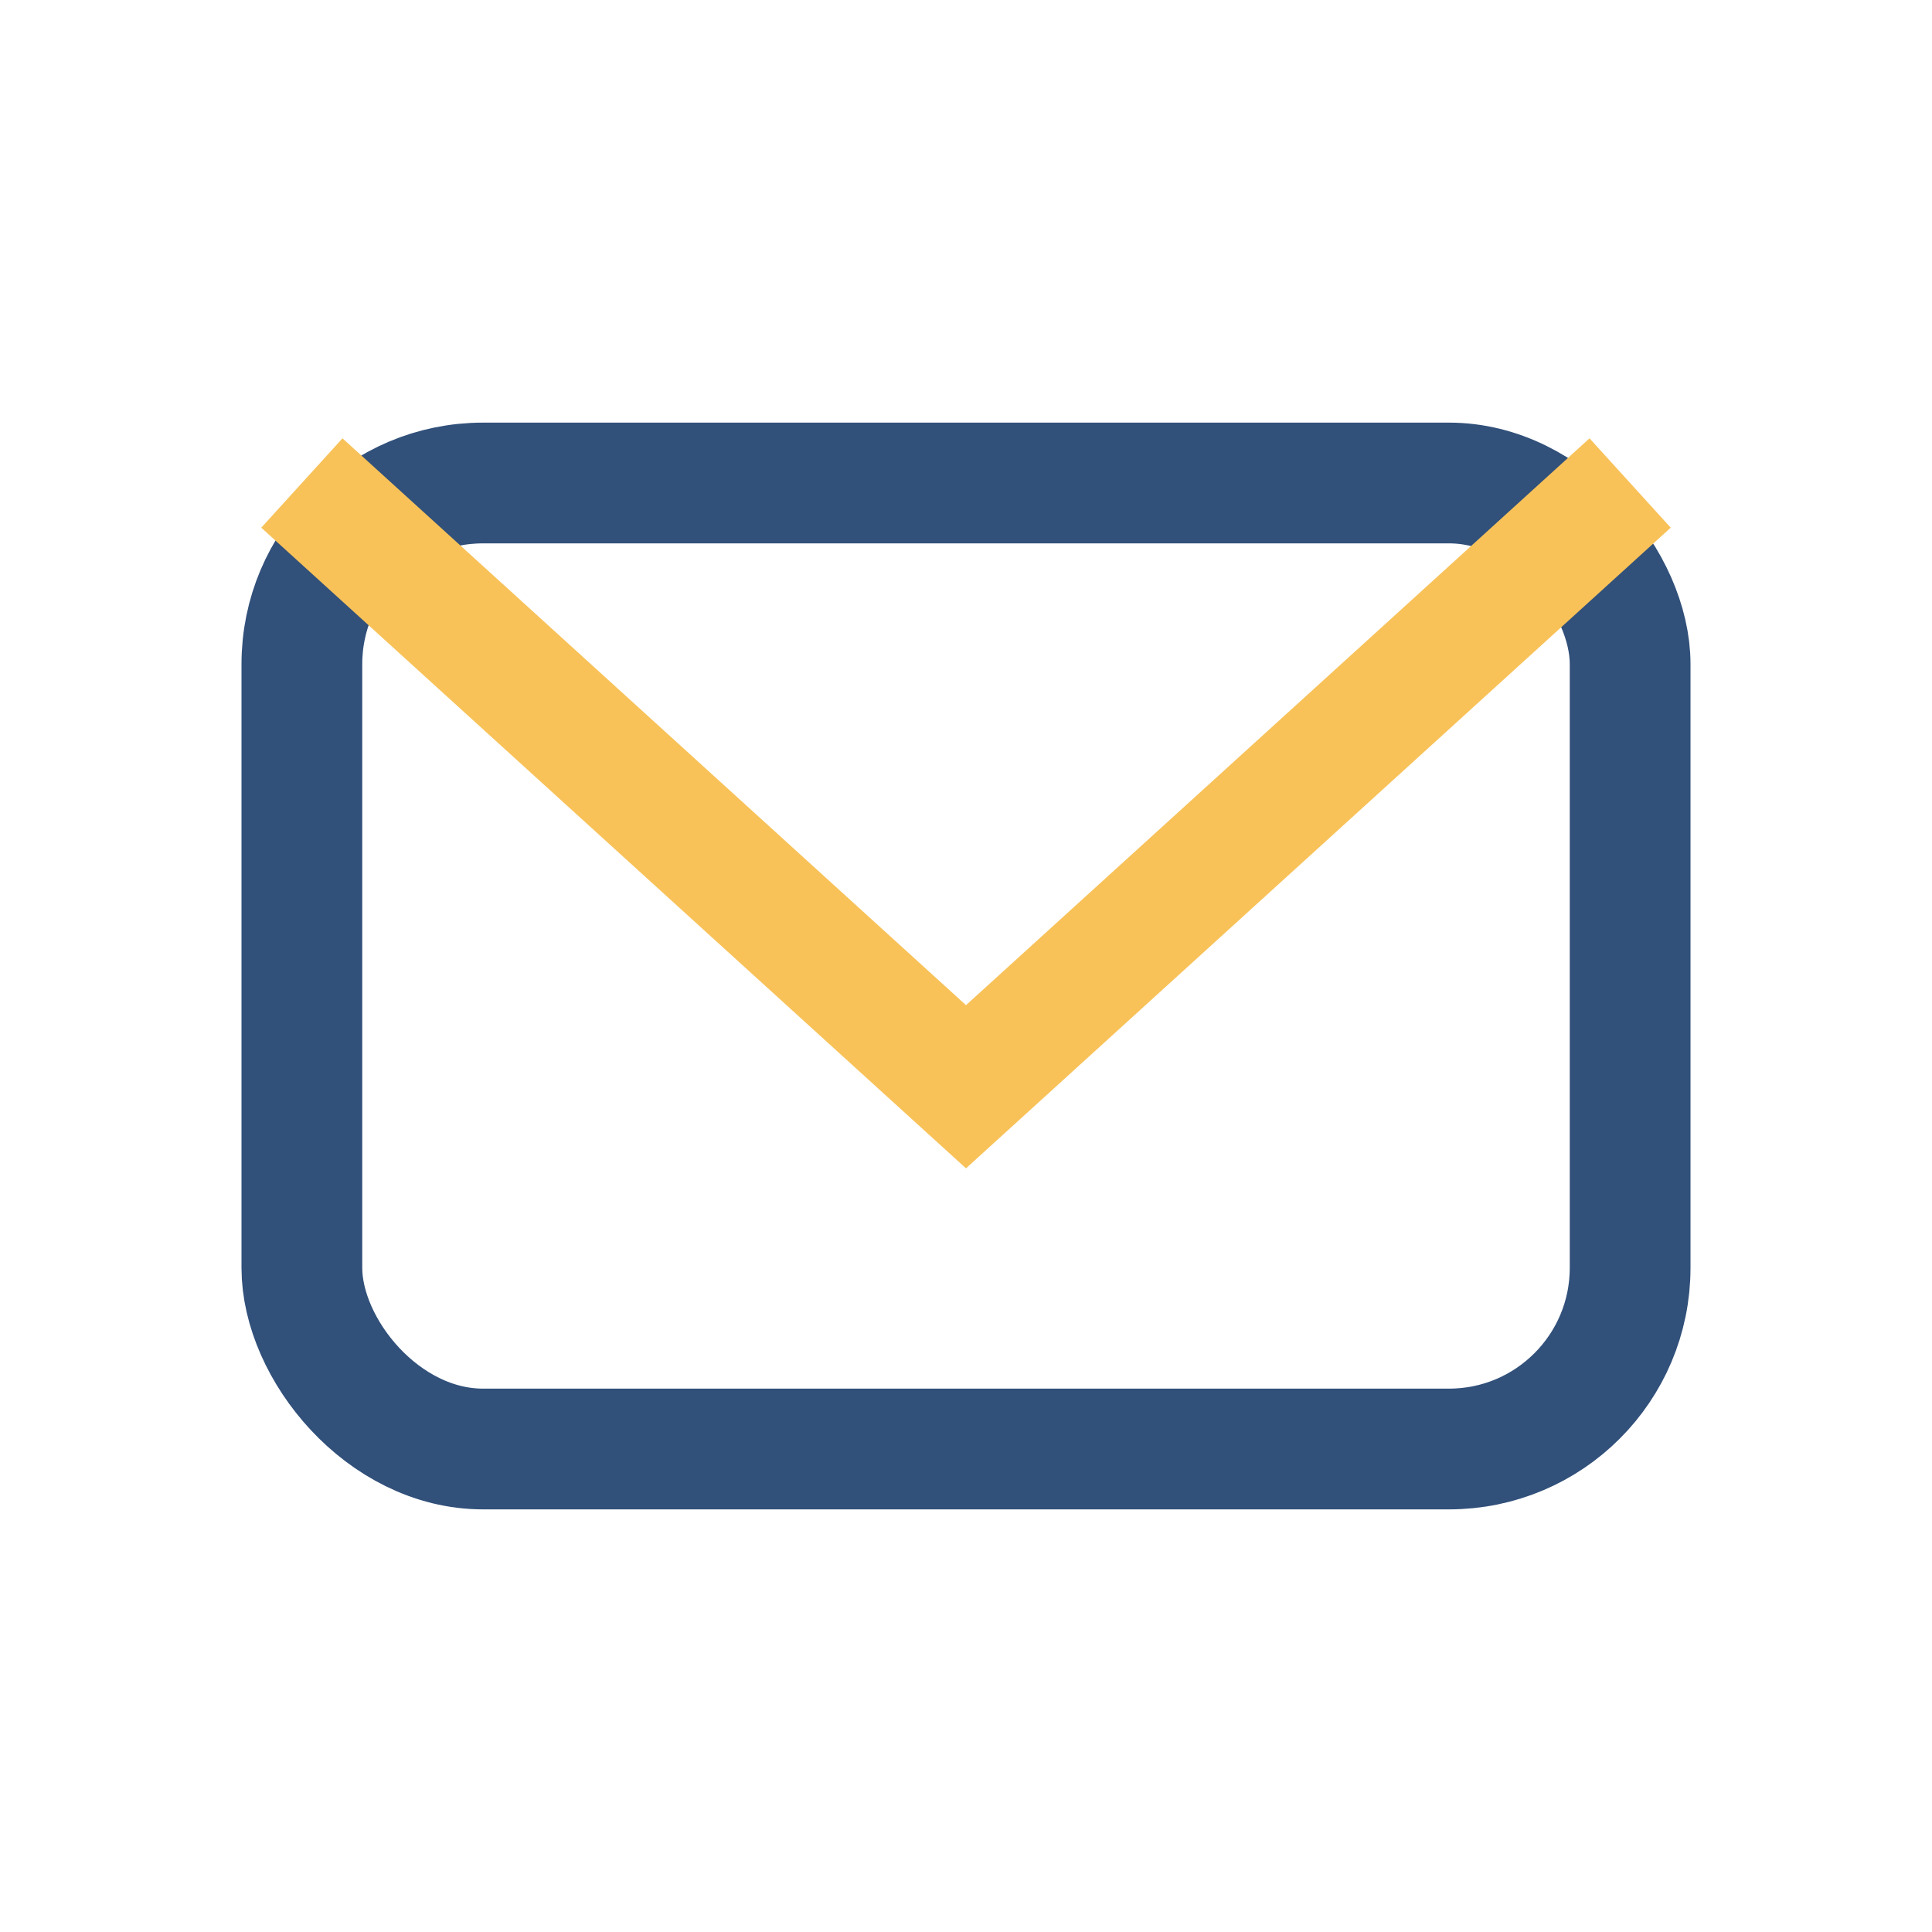
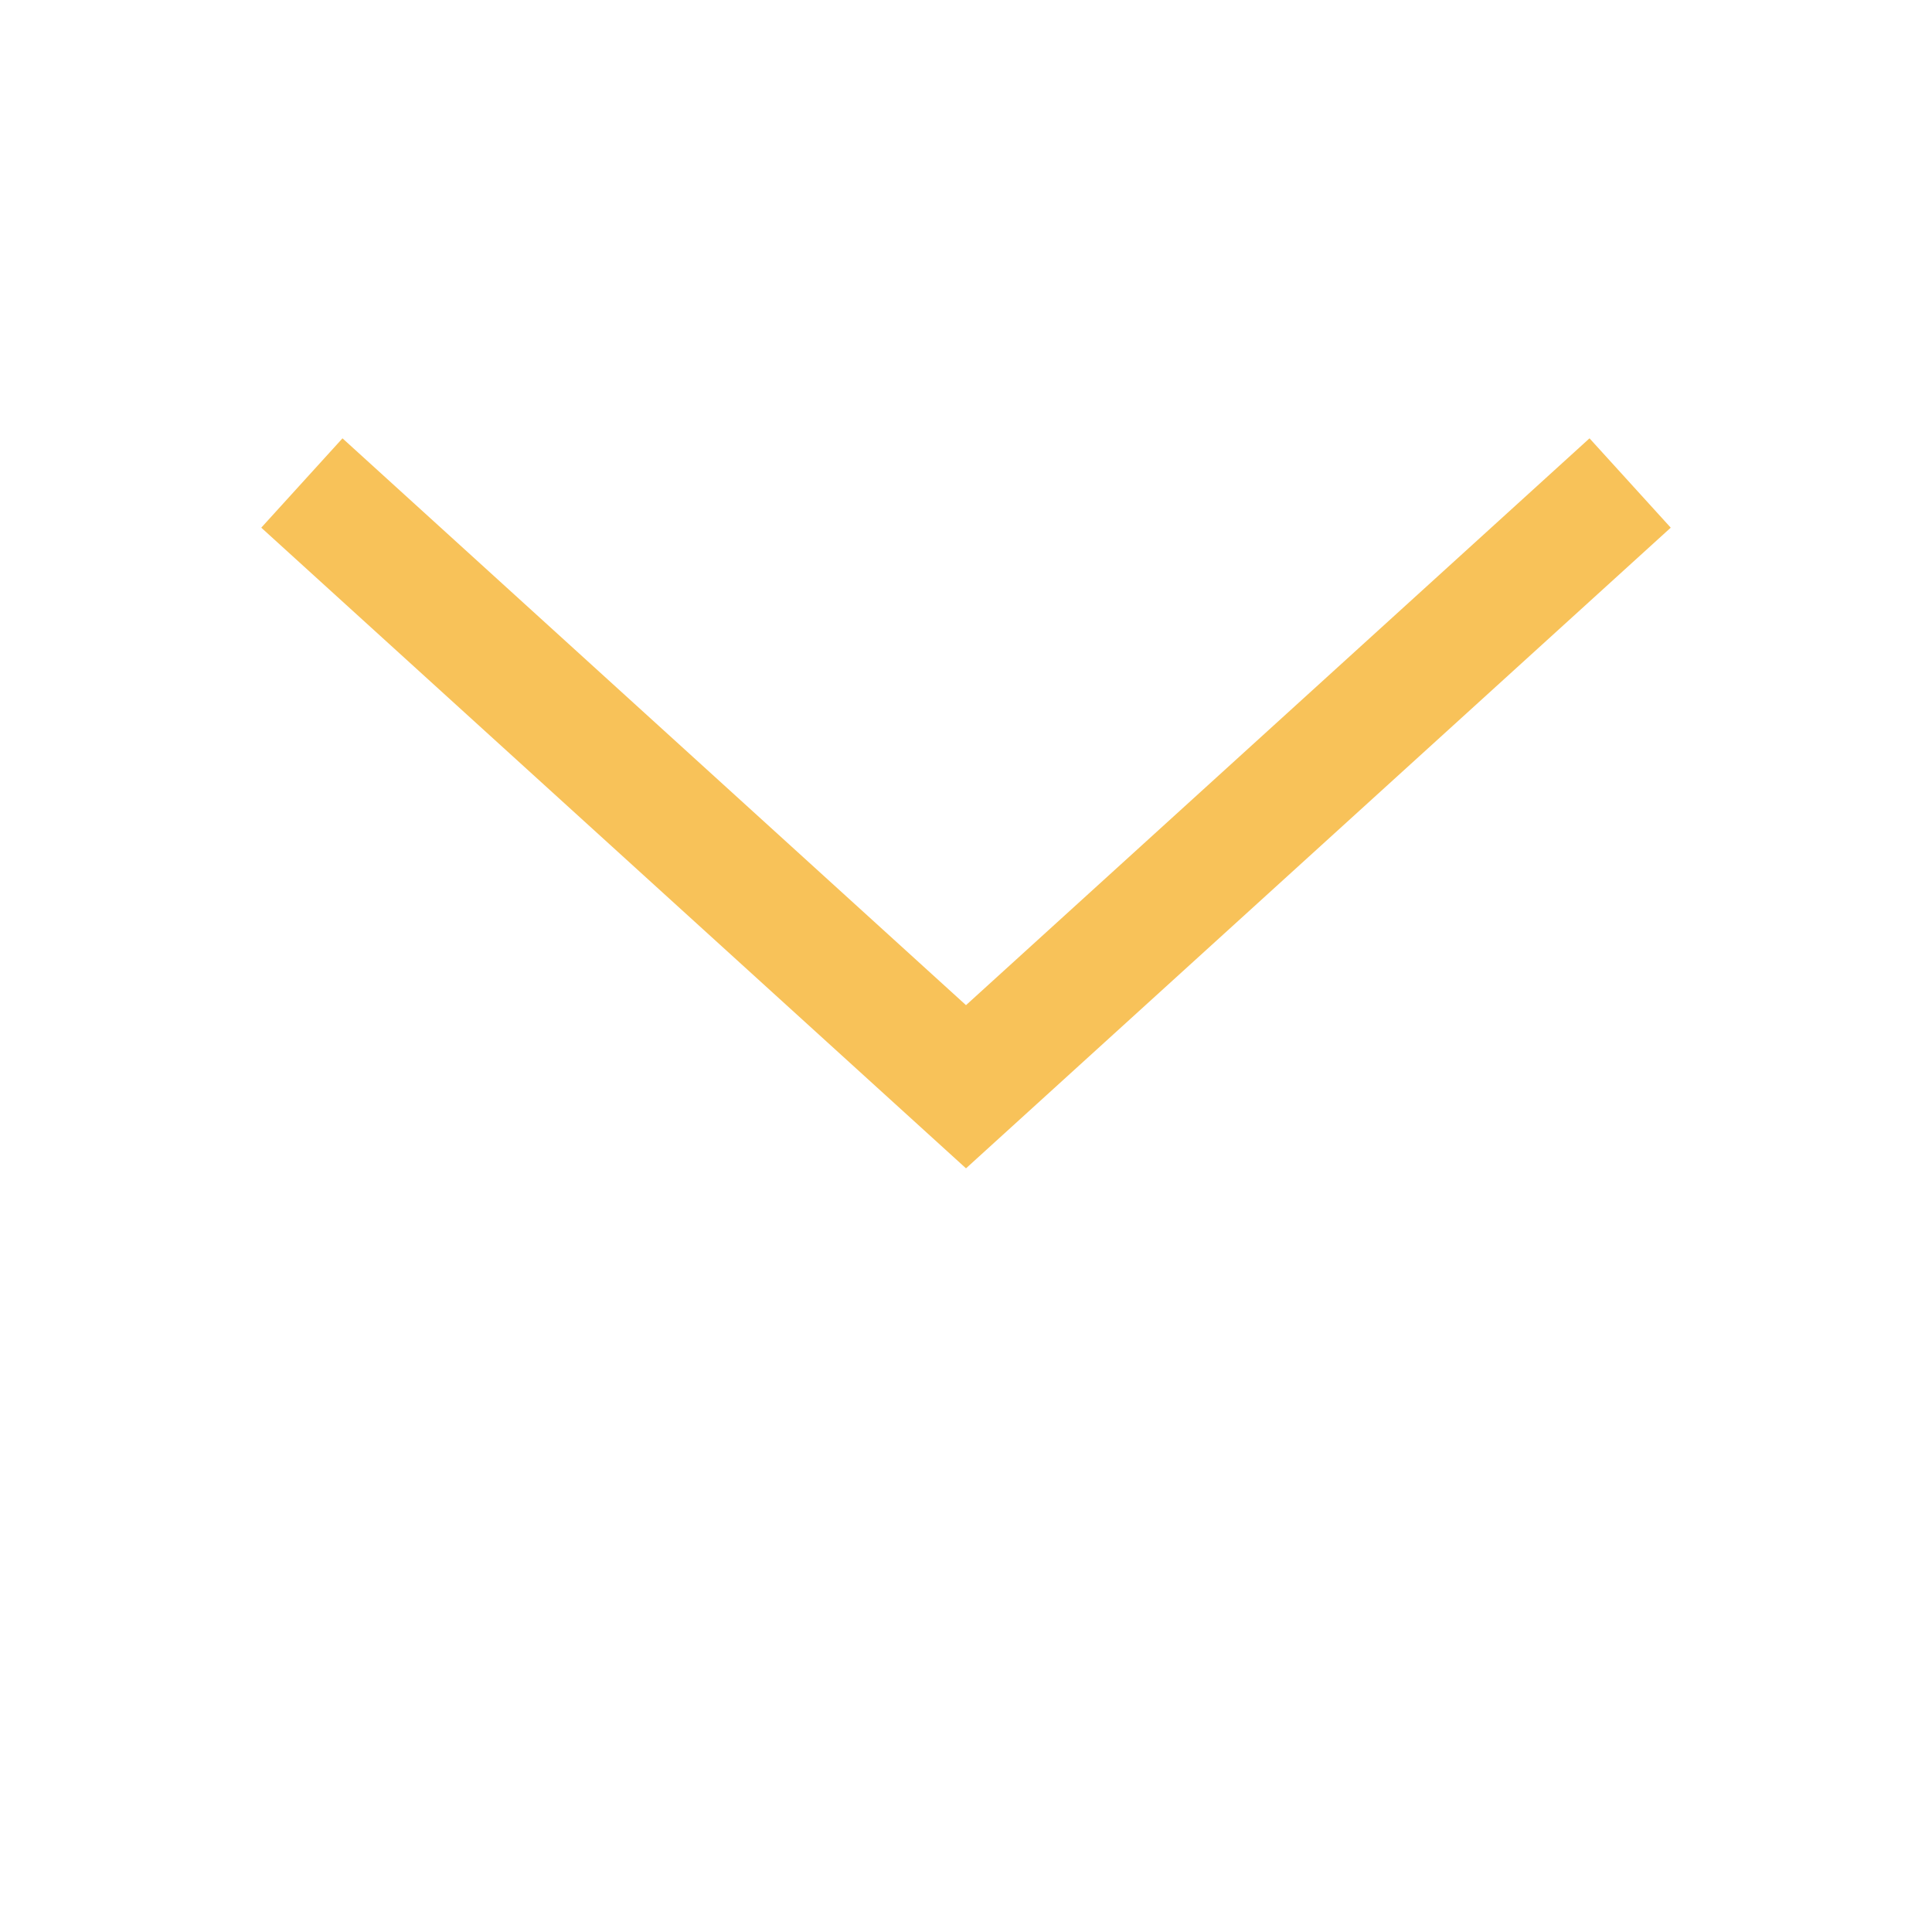
<svg xmlns="http://www.w3.org/2000/svg" width="32" height="32" viewBox="0 0 32 32">
-   <rect x="5" y="8" width="22" height="16" rx="3" fill="none" stroke="#31507A" stroke-width="2" />
  <path d="M5 8l11 10 11-10" fill="none" stroke="#F8C259" stroke-width="2" />
</svg>